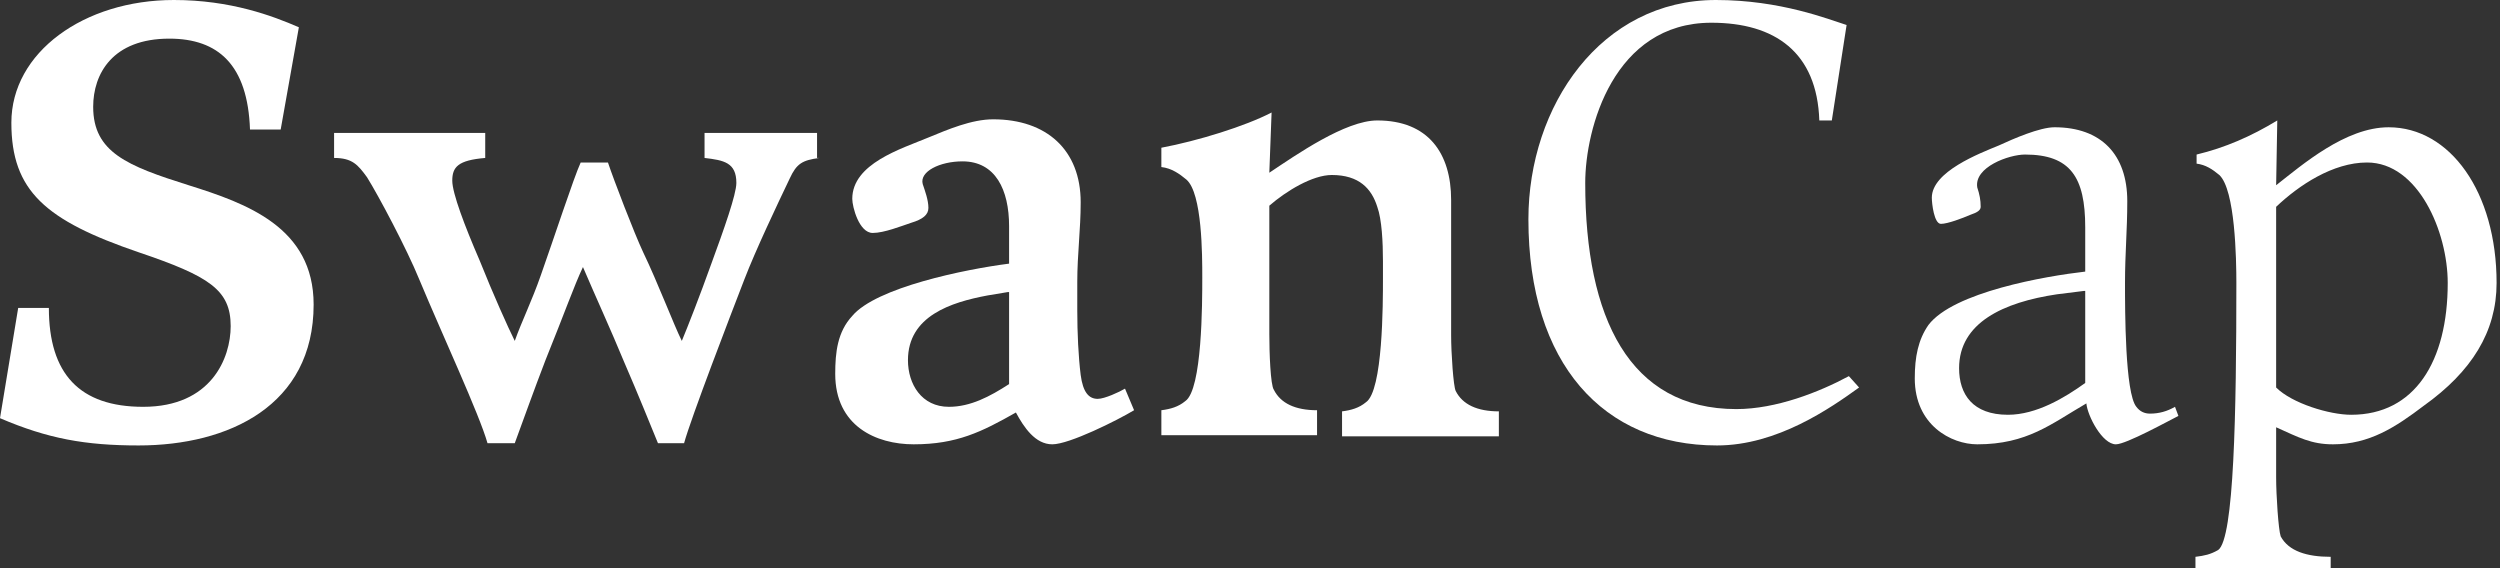
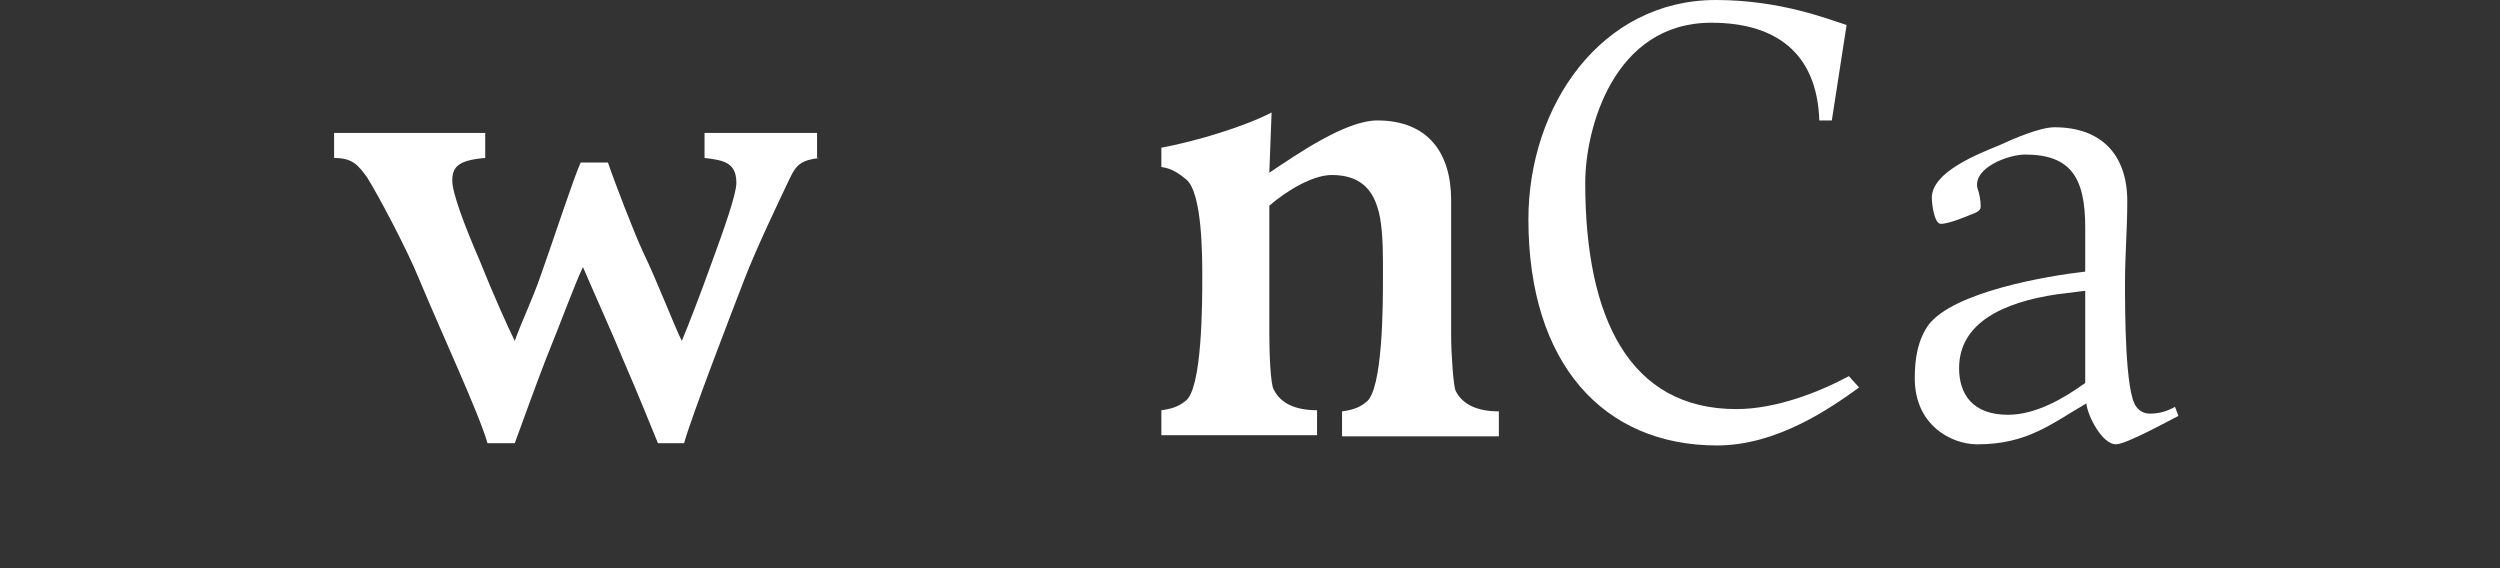
<svg xmlns="http://www.w3.org/2000/svg" version="1.1" id="Ebene_1" x="0px" y="0px" width="220px" height="50px" viewBox="0 0 220 50" style="enable-background:new 0 0 220 50;" xml:space="preserve">
  <rect x="0" y="0" width="220" height="50" fill="#333333" stroke="none" />
  <style type="text/css">
	.st0{fill:#FFFFFF;}
</style>
  <g>
-     <path class="st0" d="M12.2,39.2c-4.7,0-8-0.6-12.2-2.4l1.6-9.7h2.7c0,5.8,2.7,8.7,8.3,8.7c6,0,7.7-4.3,7.7-7.1   c0-3.2-1.9-4.4-8.1-6.5C4,19.4,1,16.8,1,10.8C1,4.6,7.4,0,15.3,0c5,0,8.7,1.4,11,2.4l-1.6,9H22c-0.2-5.7-2.8-8-7.1-8   c-5,0-6.7,3.1-6.7,6c0,4,3,5.2,8.4,6.9c5.1,1.6,11,3.7,11,10.5C27.6,35.7,20.1,39.2,12.2,39.2z" />
    <path class="st0" d="M72.1,13.9c-1.5,0.2-2,0.5-2.6,1.8c-1.1,2.3-3,6.3-4,8.9c-1.2,3.1-4.7,12.2-5.3,14.4h-2.3   c-0.7-1.7-1.7-4.2-3-7.2c-1.2-2.9-2.4-5.5-3.6-8.3c-0.8,1.7-1.6,4-3.3,8.2c-1,2.6-2,5.4-2.7,7.3h-2.4c-0.7-2.5-4-9.6-6-14.4   c-1.1-2.7-3.6-7.4-4.6-9c-0.8-1.1-1.3-1.7-2.9-1.7v-2.2h13.3v2.2c-2.4,0.2-2.9,0.8-2.9,2c0,1.1,1.1,4,2.4,7c1.2,3,2.5,5.9,3.1,7.1   c0.6-1.7,1.5-3.5,2.3-5.8c1.1-3.1,2.9-8.6,3.5-9.9h2.4c0.5,1.5,2.3,6.2,3.1,7.9c1.3,2.7,2.7,6.4,3.4,7.8c0.5-1.2,1.6-4,2.6-6.8   c1.1-3,2.2-6.1,2.2-7.1c0-1.8-1.1-2-2.8-2.2v-2.2h9.9V13.9z" />
-     <path class="st0" d="M99.8,36.1c-1.5,0.9-5.7,3-7.2,3c-1.5,0-2.5-1.5-3.2-2.8c-3,1.7-5.2,2.8-9,2.8c-3.3,0-6.9-1.6-6.9-6.2   c0-1.9,0.2-3.7,1.5-5.1c2.1-2.5,9.9-4.1,13.8-4.6v-3.3c0-3.2-1.2-5.7-4.1-5.7c-2,0-3.8,0.9-3.5,2c0.2,0.6,0.5,1.4,0.5,2.1   c0,0.6-0.5,1-1.5,1.3c-0.9,0.3-2.4,0.9-3.4,0.9c-1.2,0-1.8-2.3-1.8-3c0-3.1,4.3-4.4,6.7-5.4c1.7-0.7,3.8-1.6,5.7-1.6   c4.7,0,7.7,2.7,7.7,7.3c0,2.4-0.3,4.6-0.3,7v2.5c0,2,0.1,4.1,0.3,5.7c0.2,1.5,0.7,2.1,1.5,2.1c0.6,0,1.9-0.6,2.4-0.9L99.8,36.1z    M88.7,25.7L86.9,26c-3.2,0.6-7,1.8-7,5.7c0,2.1,1.2,4.1,3.6,4.1c1.9,0,3.6-0.9,5.3-2V25.7z" />
    <path class="st0" d="M118.1,38.4v-2.2c0.8-0.1,1.5-0.3,2.1-0.8c1.5-1,1.5-8.7,1.5-10.9v-1.5c0-1.7-0.1-3.7-0.5-4.8   c-0.5-1.6-1.6-2.8-4-2.8c-1.7,0-4,1.4-5.5,2.7v11.3c0,1.6,0.1,4.5,0.4,4.9c0.6,1.2,1.9,1.8,3.8,1.8v2.2h-13.7v-2.2   c0.8-0.1,1.5-0.3,2.1-0.8c1.5-1,1.5-8.7,1.5-10.9c0-1.9,0-7.4-1.4-8.6c-0.6-0.5-1.3-1-2.2-1.1V13c3.2-0.6,7.4-1.9,9.7-3.1l-0.2,5.3   c2.4-1.6,6.7-4.6,9.5-4.6c4.5,0,6.5,2.9,6.5,7v11.9c0,1.6,0.2,4.5,0.4,4.9c0.6,1.2,1.9,1.8,3.8,1.8v2.2H118.1z" />
    <path class="st0" d="M163.6,34.1c-2.5,1.8-7.2,5.1-12.5,5.1c-10,0-16.6-7.2-16.6-19.9C134.5,9.3,140.9,0,151,0   c5.7,0,9.9,1.7,11.5,2.2l-1.3,8.4h-1.1c-0.2-6-3.9-8.6-9.5-8.6c-8.6,0-11.1,9.3-11.1,14.1c0,11.9,3.9,19.9,13.3,19.9   c3.5,0,7.3-1.5,9.9-2.9L163.6,34.1z" />
    <path class="st0" d="M191.7,36.6c-0.8,0.4-4.6,2.5-5.5,2.5c-1.2,0-2.5-2.5-2.6-3.6c-3.1,1.8-5.2,3.6-9.6,3.6   c-2.3,0-5.5-1.7-5.5-5.8c0-1.9,0.3-3.4,1.2-4.7c2.2-2.9,10.3-4.3,13.8-4.7V20c0-4.4-1.3-6.4-5.3-6.4c-1.4,0-4.5,1.1-4.2,2.9   c0.2,0.6,0.3,1.1,0.3,1.7c0,0.3-0.3,0.5-0.9,0.7c-0.7,0.3-2,0.8-2.6,0.8c-0.6,0-0.8-1.8-0.8-2.3c0-2.3,4.2-3.9,5.9-4.6   c1.3-0.6,3.6-1.6,4.9-1.6c4.1,0,6.4,2.4,6.4,6.5c0,2.6-0.2,4.6-0.2,7.2c0,2.4,0,9.7,1,10.9c0.3,0.4,0.7,0.6,1.2,0.6   c0.8,0,1.5-0.2,2.2-0.6L191.7,36.6z M183.4,25.6l-2.4,0.3c-4.7,0.7-8.6,2.5-8.6,6.5c0,2.3,1.2,4.1,4.3,4.1c2.5,0,5-1.5,6.8-2.8   V25.6z" />
-     <path class="st0" d="M213.3,35.7c-2.5,1.9-4.8,3.4-8,3.4c-1.9,0-3-0.6-5-1.5V42c0,1.6,0.2,4.6,0.4,5.2c0.7,1.3,2.3,1.8,4.4,1.8v1   h-11.9v-1c0.8-0.1,1.3-0.2,2-0.6c1.4-1,1.6-12.1,1.6-23.5c0-2.1-0.1-8.2-1.5-9.5c-0.6-0.5-1.2-0.9-2-1v-0.8c2.5-0.6,4.8-1.6,7.1-3   l-0.1,5.7c2.3-1.8,6.1-5.1,9.9-5.1c5.4,0,9.5,5.7,9.5,13.7C219.7,29.2,217.5,32.7,213.3,35.7z M208.3,14.3c-3,0-6,2-8,3.9v15.9   c1.4,1.4,4.7,2.4,6.6,2.4c5.6,0,8.5-4.7,8.5-11.6C215.4,20.4,212.8,14.3,208.3,14.3z" />
  </g>
</svg>